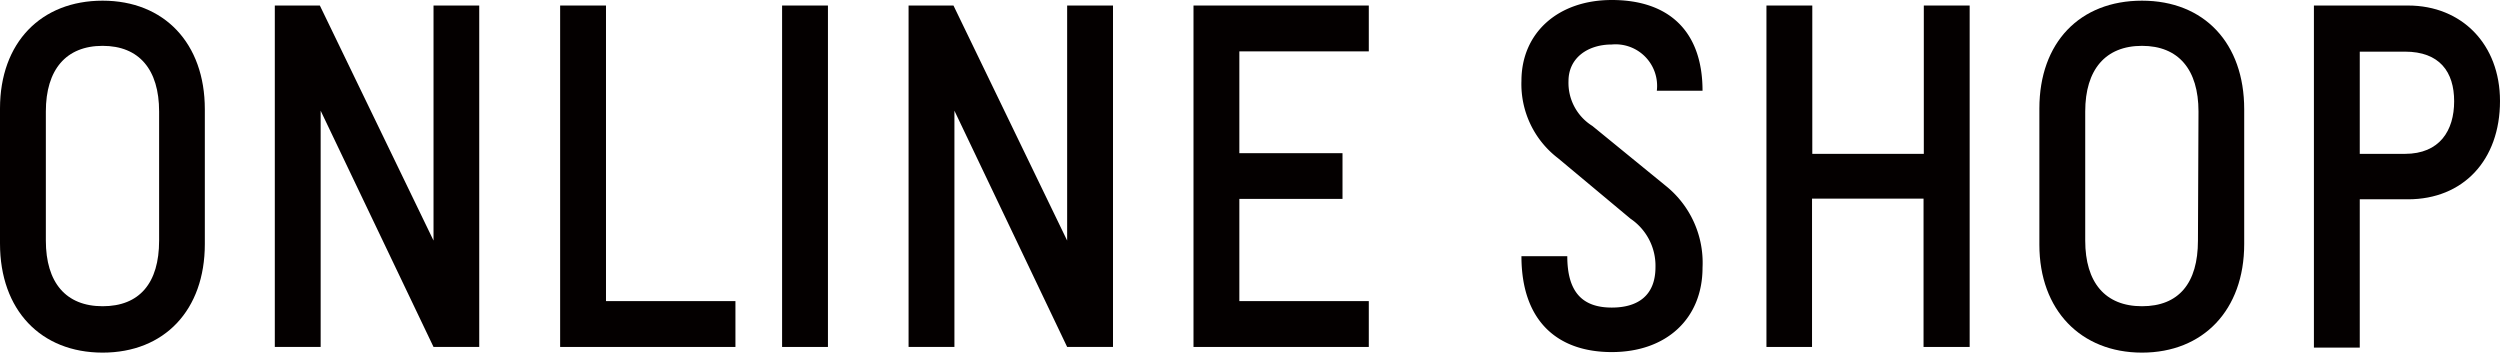
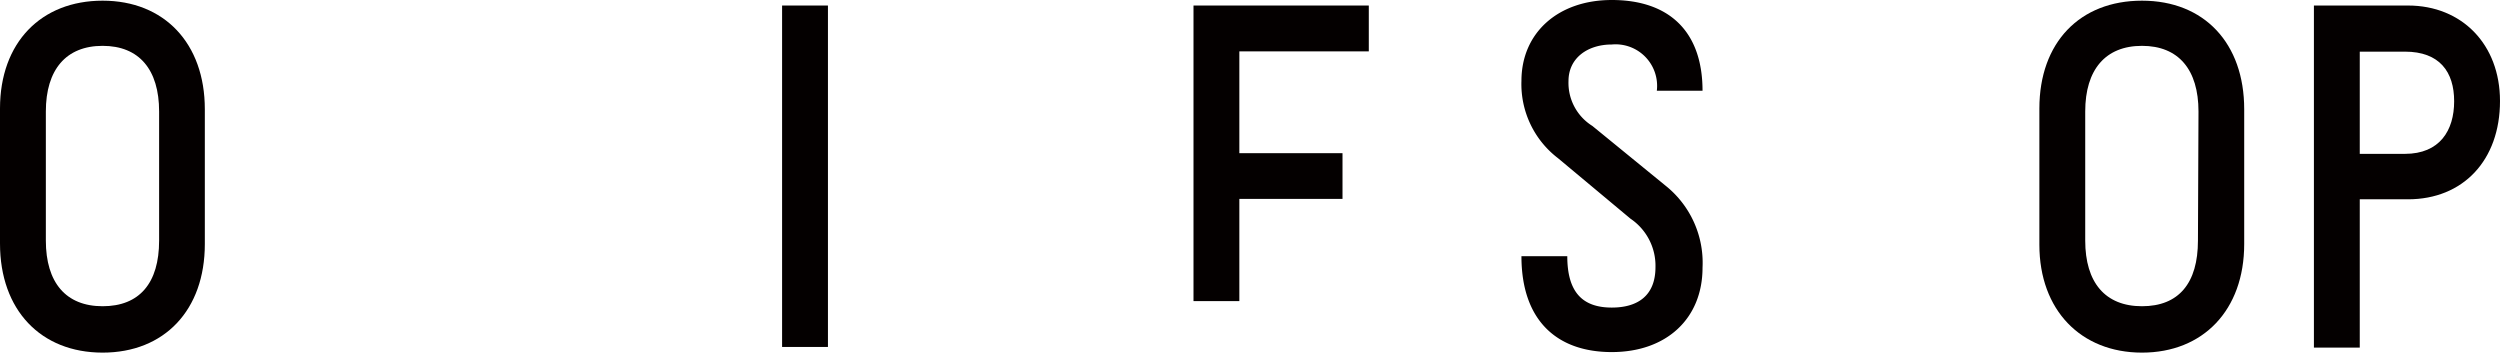
<svg xmlns="http://www.w3.org/2000/svg" id="レイヤー_1" data-name="レイヤー 1" viewBox="0 0 185.4 26.62">
  <defs>
    <style>.cls-1{fill:#040000;}</style>
  </defs>
  <path class="cls-1" d="M0,8.05c0-4.9,3.05-8,7.61-8s7.58,3.15,7.58,8.05v10c0,4.9-3,8.05-7.58,8.05S0,23,0,18.06Zm11.8.22c0-3.11-1.48-4.87-4.19-4.87S3.4,5.16,3.4,8.27v9.57c0,3.11,1.48,4.87,4.21,4.87S11.8,21,11.8,17.84Z" />
-   <path class="cls-1" d="M32.15.41h3.39V25.73H32.15L23.78,8.21V25.73h-3.4V.41h3.34l8.43,17.43Z" />
-   <path class="cls-1" d="M54.54,22.33v3.4h-13V.41h3.4V22.33Z" />
  <path class="cls-1" d="M58,25.73V.41h3.4V25.73Z" />
-   <path class="cls-1" d="M79.14.41h3.4V25.73h-3.4L70.78,8.21V25.73h-3.4V.41h3.33l8.43,17.43Z" />
-   <path class="cls-1" d="M91.91,3.81v7.55h7.65v3.39H91.91v7.58h9.6v3.4h-13V.41h13v3.4Z" />
+   <path class="cls-1" d="M91.91,3.81v7.55h7.65v3.39H91.91v7.58h9.6h-13V.41h13v3.4Z" />
  <path class="cls-1" d="M122.87,6.73a3.08,3.08,0,0,0-3.34-3.43c-1.79,0-3.21,1-3.21,2.71a3.76,3.76,0,0,0,1.77,3.33l5.44,4.44a7.31,7.31,0,0,1,2.73,6.07c0,3.77-2.67,6.26-6.73,6.26s-6.7-2.33-6.7-7.11h3.4c0,2.64,1.1,3.81,3.3,3.81,1.92,0,3.24-.88,3.24-3a4.21,4.21,0,0,0-1.85-3.59l-5.38-4.49A6.91,6.91,0,0,1,112.83,6c0-3.56,2.71-6,6.7-6,4.22,0,6.73,2.3,6.73,6.73Z" />
-   <path class="cls-1" d="M142.65,25.73v-11h-8.27v11H131V.41h3.4v11h8.27V.41h3.4V25.73Z" />
  <path class="cls-1" d="M151.24,8.05c0-4.9,3-8,7.61-8s7.58,3.15,7.58,8.05v10c0,4.9-3.05,8.05-7.58,8.05s-7.61-3.15-7.61-8Zm11.8.22c0-3.11-1.48-4.87-4.19-4.87s-4.21,1.76-4.21,4.87v9.57c0,3.11,1.48,4.87,4.21,4.87S163,21,163,17.84Z" />
  <path class="cls-1" d="M178.58.41c4,0,6.82,2.89,6.82,7.08,0,4.4-2.74,7.29-6.82,7.29H175v11h-3.4V.41Zm-.23,11c2.58,0,3.65-1.73,3.65-3.9s-1.07-3.68-3.65-3.68H175v7.58Z" />
</svg>